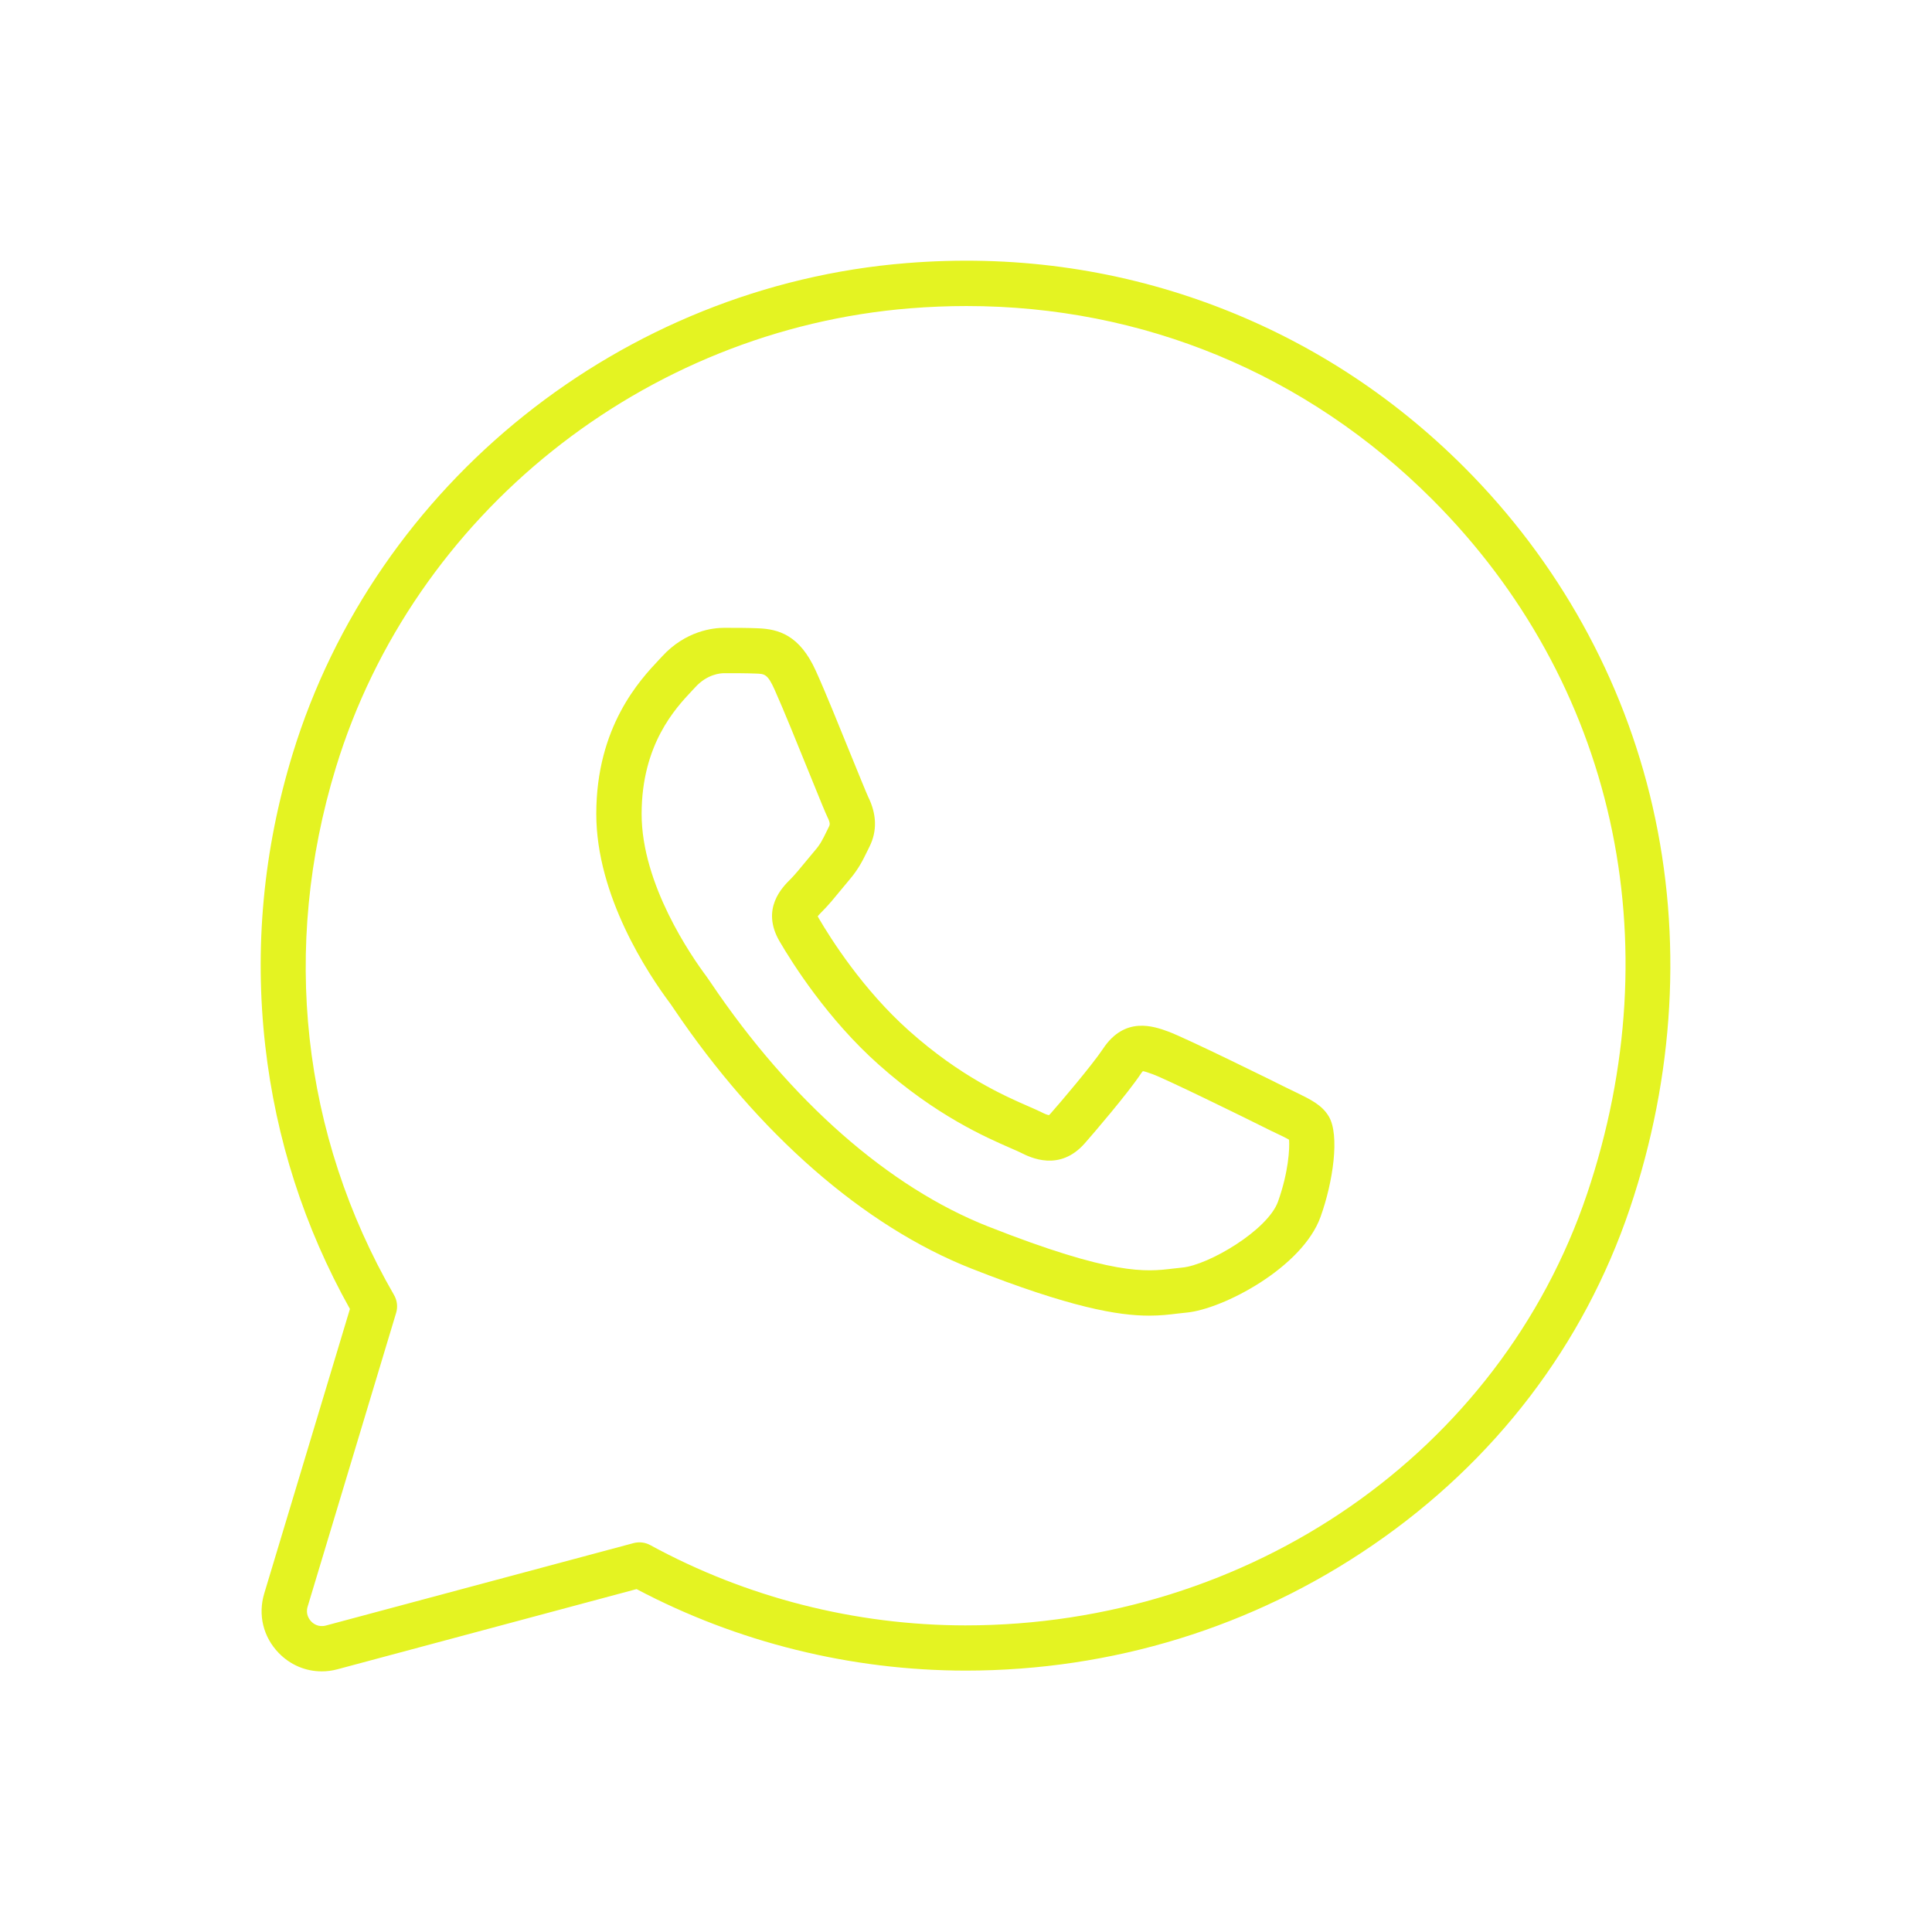
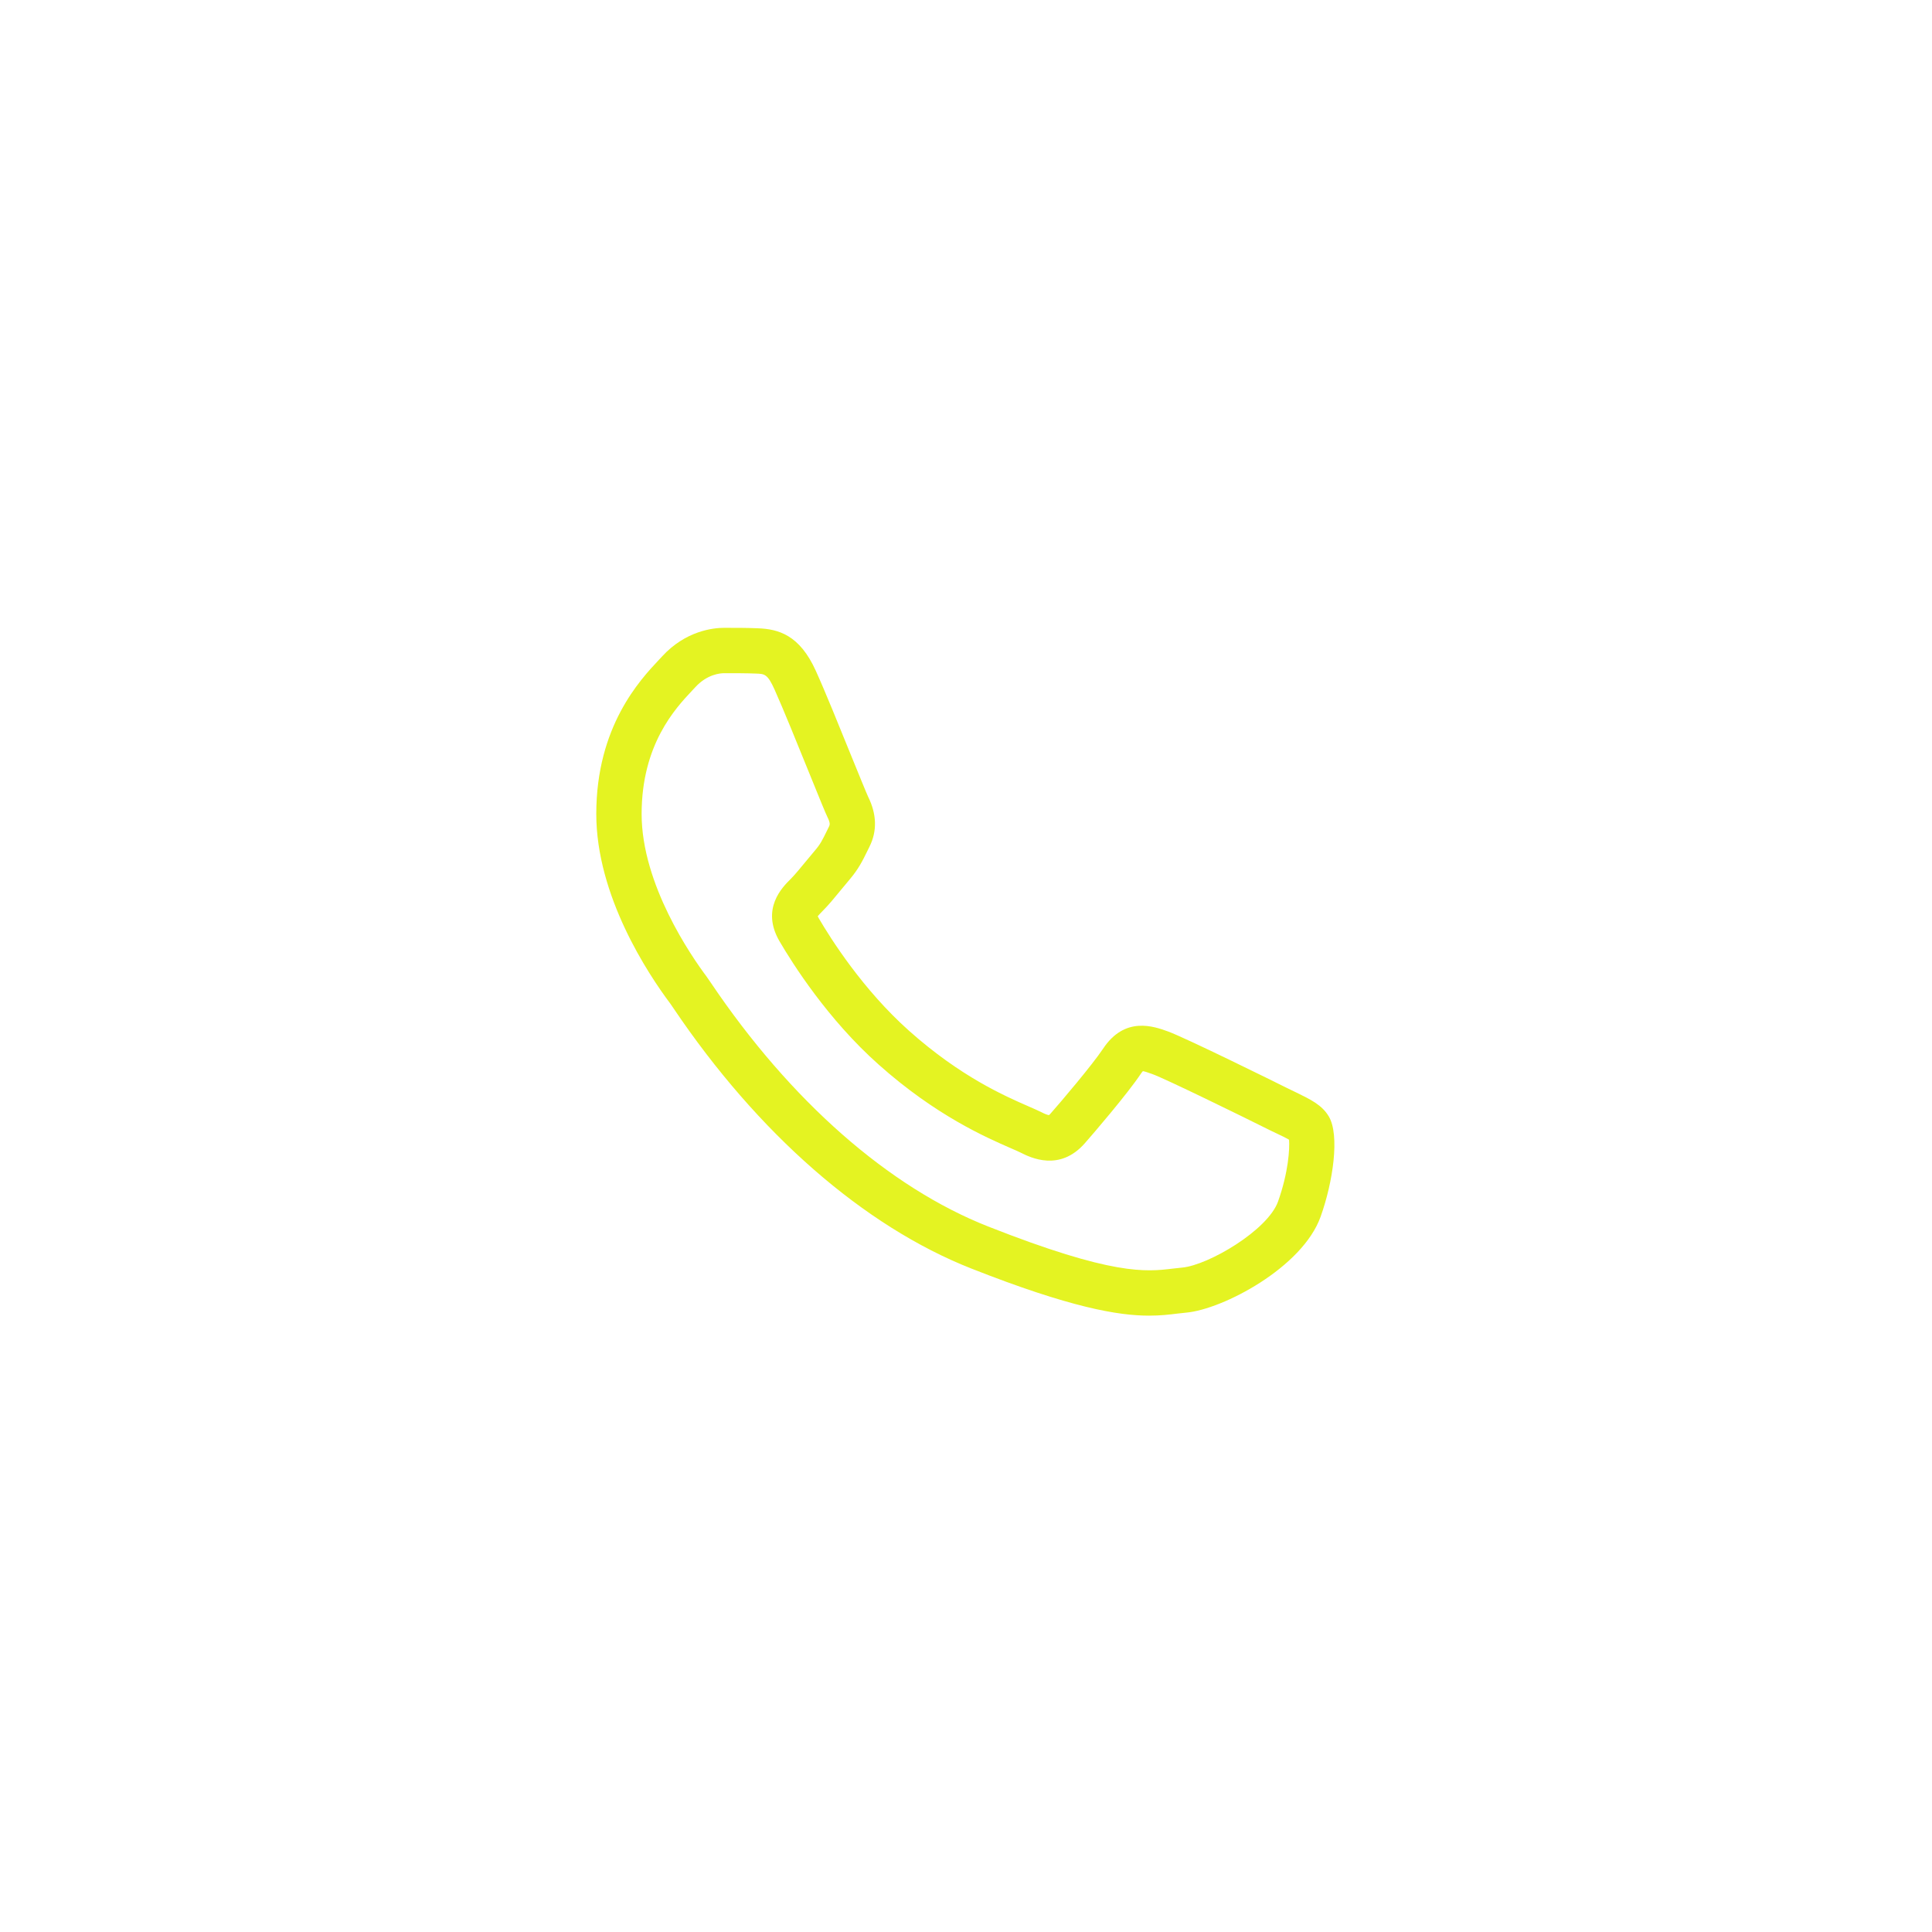
<svg xmlns="http://www.w3.org/2000/svg" width="1200pt" height="1200pt" viewBox="0 0 1200 1200">
-   <path d="m1026.5 501.1c-18.188-79.594-58.688-152.44-117-210.84-45.469-45.516-98.812-79.688-158.44-101.62-59.812-21.984-123.1-30.469-187.97-25.219-176.63 14.156-329.9 136.78-381.37 304.97-18.188 59.438-23.859 120.37-16.969 181.13 6.562 57.844 24.281 112.88 52.594 163.5l-53.25 176.81c-3.938 13.172-0.609 26.906 9 36.844 7.219 7.453 16.734 11.438 26.719 11.438 3.281 0 6.562-0.422 9.844-1.312l185.72-49.781c62.625 33.094 133.13 50.578 204.37 50.625 91.078 0 178.6-26.953 252.98-78 75.797-51.938 130.97-124.22 159.61-209.06 27.75-82.359 32.625-168.66 14.156-249.47zm-40.781 240.52c-54.094 160.22-209.16 267.94-386.11 267.94-68.344-0.047-136.03-17.297-195.74-49.875-3.188-1.734-6.891-2.156-10.406-1.219l-191.06 51.188c-4.781 1.266-7.969-1.312-9.094-2.531-1.125-1.172-3.656-4.406-2.25-9.141l54.984-182.53c1.125-3.703 0.656-7.734-1.312-11.109-57.469-99.562-70.266-215.9-36.094-327.66 48.094-157.31 191.44-271.92 356.72-285.19 11.719-0.938 23.391-1.406 34.969-1.406 109.5 0 211.13 41.953 289.26 120.1 113.11 113.16 149.02 274.45 96.141 431.44z" fill="#e4f322" />
  <path d="m804.94 678.47c-1.734-0.844-3.656-1.781-5.625-2.719-7.078-3.562-62.719-31.031-73.875-35.109-8.719-3.141-26.766-9.703-40.312 10.734-6.516 9.844-26.25 33.094-32.391 40.031-0.562 0.656-0.938 1.031-1.219 1.219-0.656-0.094-2.109-0.469-4.781-1.875-2.109-1.031-4.641-2.156-7.875-3.562-14.719-6.422-42.188-18.375-74.25-46.969-28.734-25.594-48.797-57.422-56.062-69.891-0.328-0.562-0.516-0.938-0.656-1.219 0.75-0.938 2.25-2.484 3.094-3.328 3.656-3.656 7.594-8.438 11.344-13.031 1.781-2.156 3.562-4.312 5.297-6.375 5.625-6.609 8.109-11.719 11.016-17.625 0.469-0.938 0.938-1.875 1.406-2.859 4.828-9.656 4.547-20.156-0.844-31.031-0.938-1.969-5.859-14.062-10.219-24.75-7.406-18.281-16.594-40.969-22.219-53.344-10.125-22.5-23.344-26.062-36.094-26.531-6.469-0.281-13.781-0.281-20.859-0.281-6.703 0-23.906 1.734-38.625 17.812-0.562 0.656-1.219 1.312-1.922 2.062-11.625 12.375-38.906 41.344-38.906 95.719 0 50.906 32.109 99.328 46.031 117.89 0.375 0.469 0.938 1.406 1.828 2.672 52.547 78 118.31 135.47 185.11 161.81 61.641 24.281 91.219 29.25 110.39 29.25 7.031 0 12.609-0.656 17.859-1.312 1.781-0.188 3.516-0.422 5.203-0.562 22.594-2.016 72.188-27.938 83.484-59.625 7.688-21.469 12-50.625 5.062-62.25-4.266-7.172-11.391-10.547-20.391-14.953zm-11.109 67.781c-6.375 17.906-43.312 39.562-59.531 41.062-1.969 0.188-3.938 0.422-5.953 0.656-16.5 1.969-37.031 4.406-114.66-26.203-61.594-24.281-122.72-78-172.13-151.31-1.266-1.875-2.156-3.188-2.719-3.938-9.469-12.656-40.312-57.234-40.312-100.92 0-43.266 21.094-65.719 31.219-76.5 0.75-0.844 1.5-1.594 2.156-2.297 7.359-8.062 15.562-8.672 17.906-8.672 6.797 0 13.828 0 19.734 0.234 5.391 0.188 7.219 0.281 11.578 9.984 5.344 11.906 14.438 34.359 21.75 52.406 6.562 16.219 9.797 24.094 11.062 26.719 1.969 3.938 1.453 4.922 0.938 6-0.562 1.078-1.031 2.062-1.5 3.047-2.484 5.062-3.844 7.875-7.172 11.719-1.828 2.156-3.75 4.453-5.625 6.75-3.375 4.078-6.844 8.344-9.469 10.969-5.109 5.062-18.656 18.469-6.938 38.672 7.969 13.641 29.906 48.469 61.688 76.688 35.438 31.594 66.75 45.188 81.75 51.75 2.672 1.172 5.016 2.156 6.469 2.906 5.953 3 24.094 12 39.797-5.953 4.969-5.625 26.719-30.984 34.688-43.031 0.562-0.844 1.031-1.406 1.312-1.688 1.125 0.188 3.094 0.797 6 1.875 8.156 2.953 56.344 26.531 70.828 33.797 2.156 1.078 4.125 2.062 6 2.906 2.812 1.312 6.094 2.906 7.969 4.031 0.422 5.531-0.375 20.203-6.844 38.344z" fill="#e4f322" />
</svg>